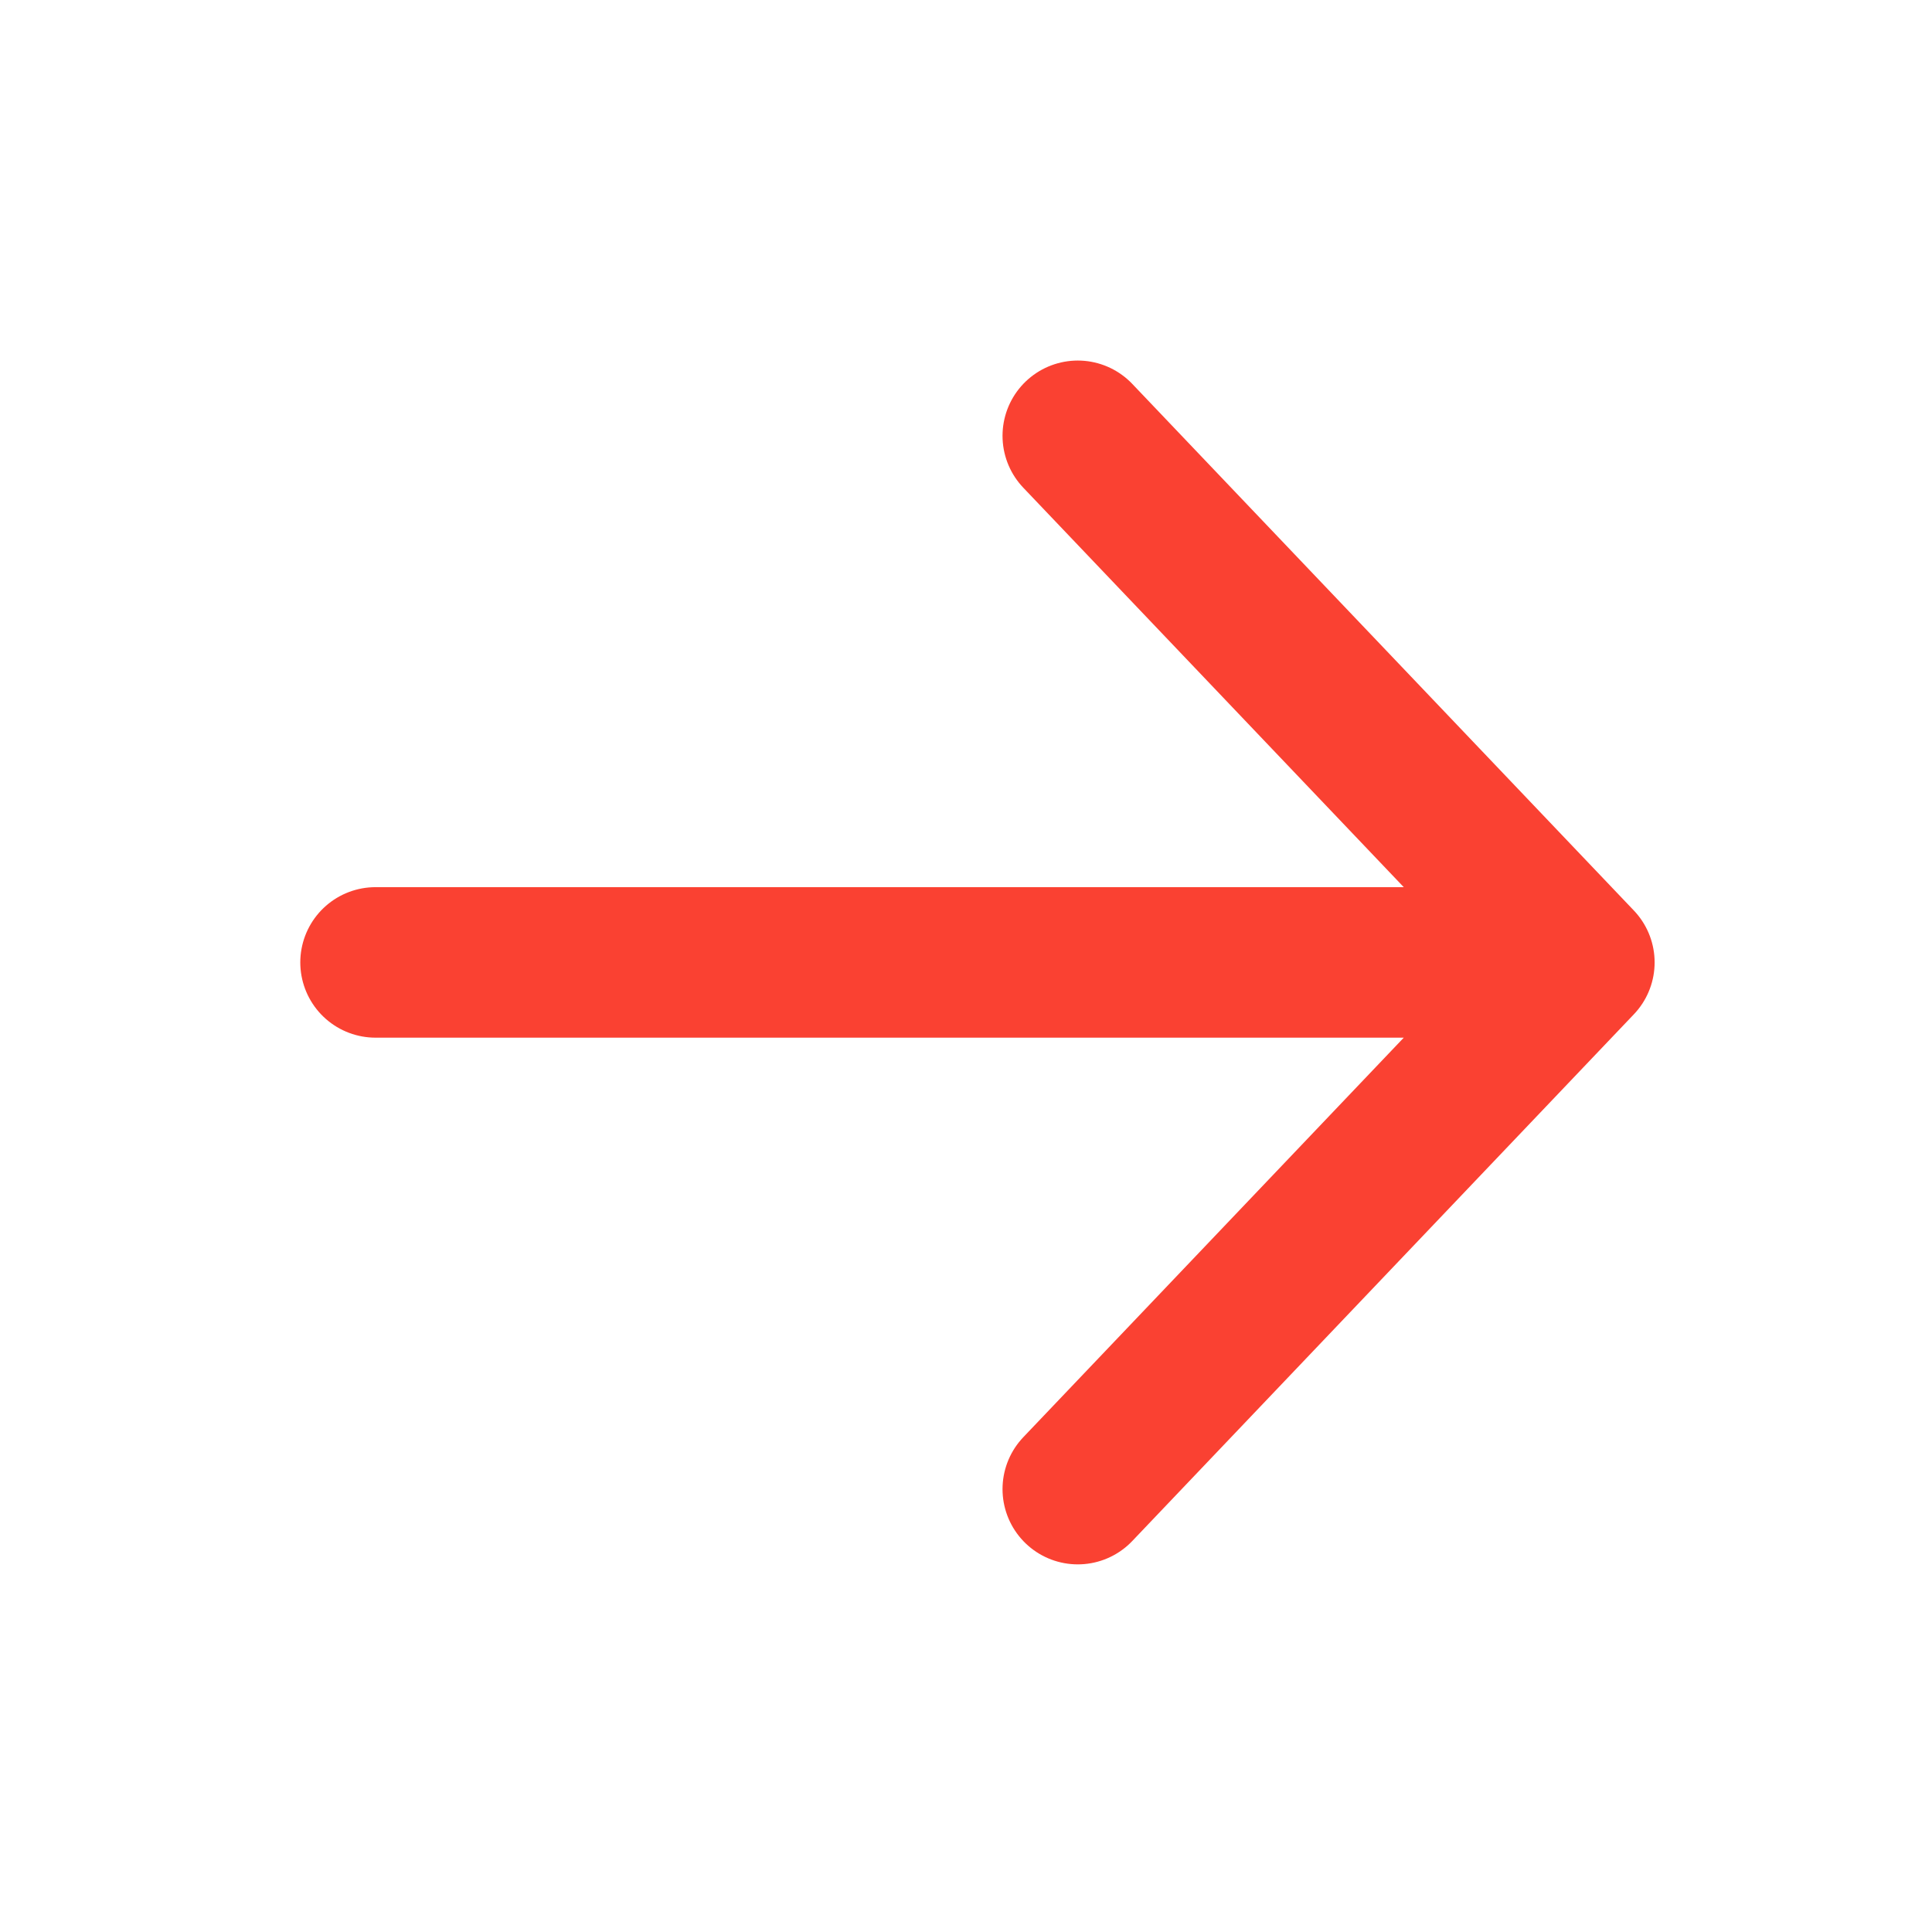
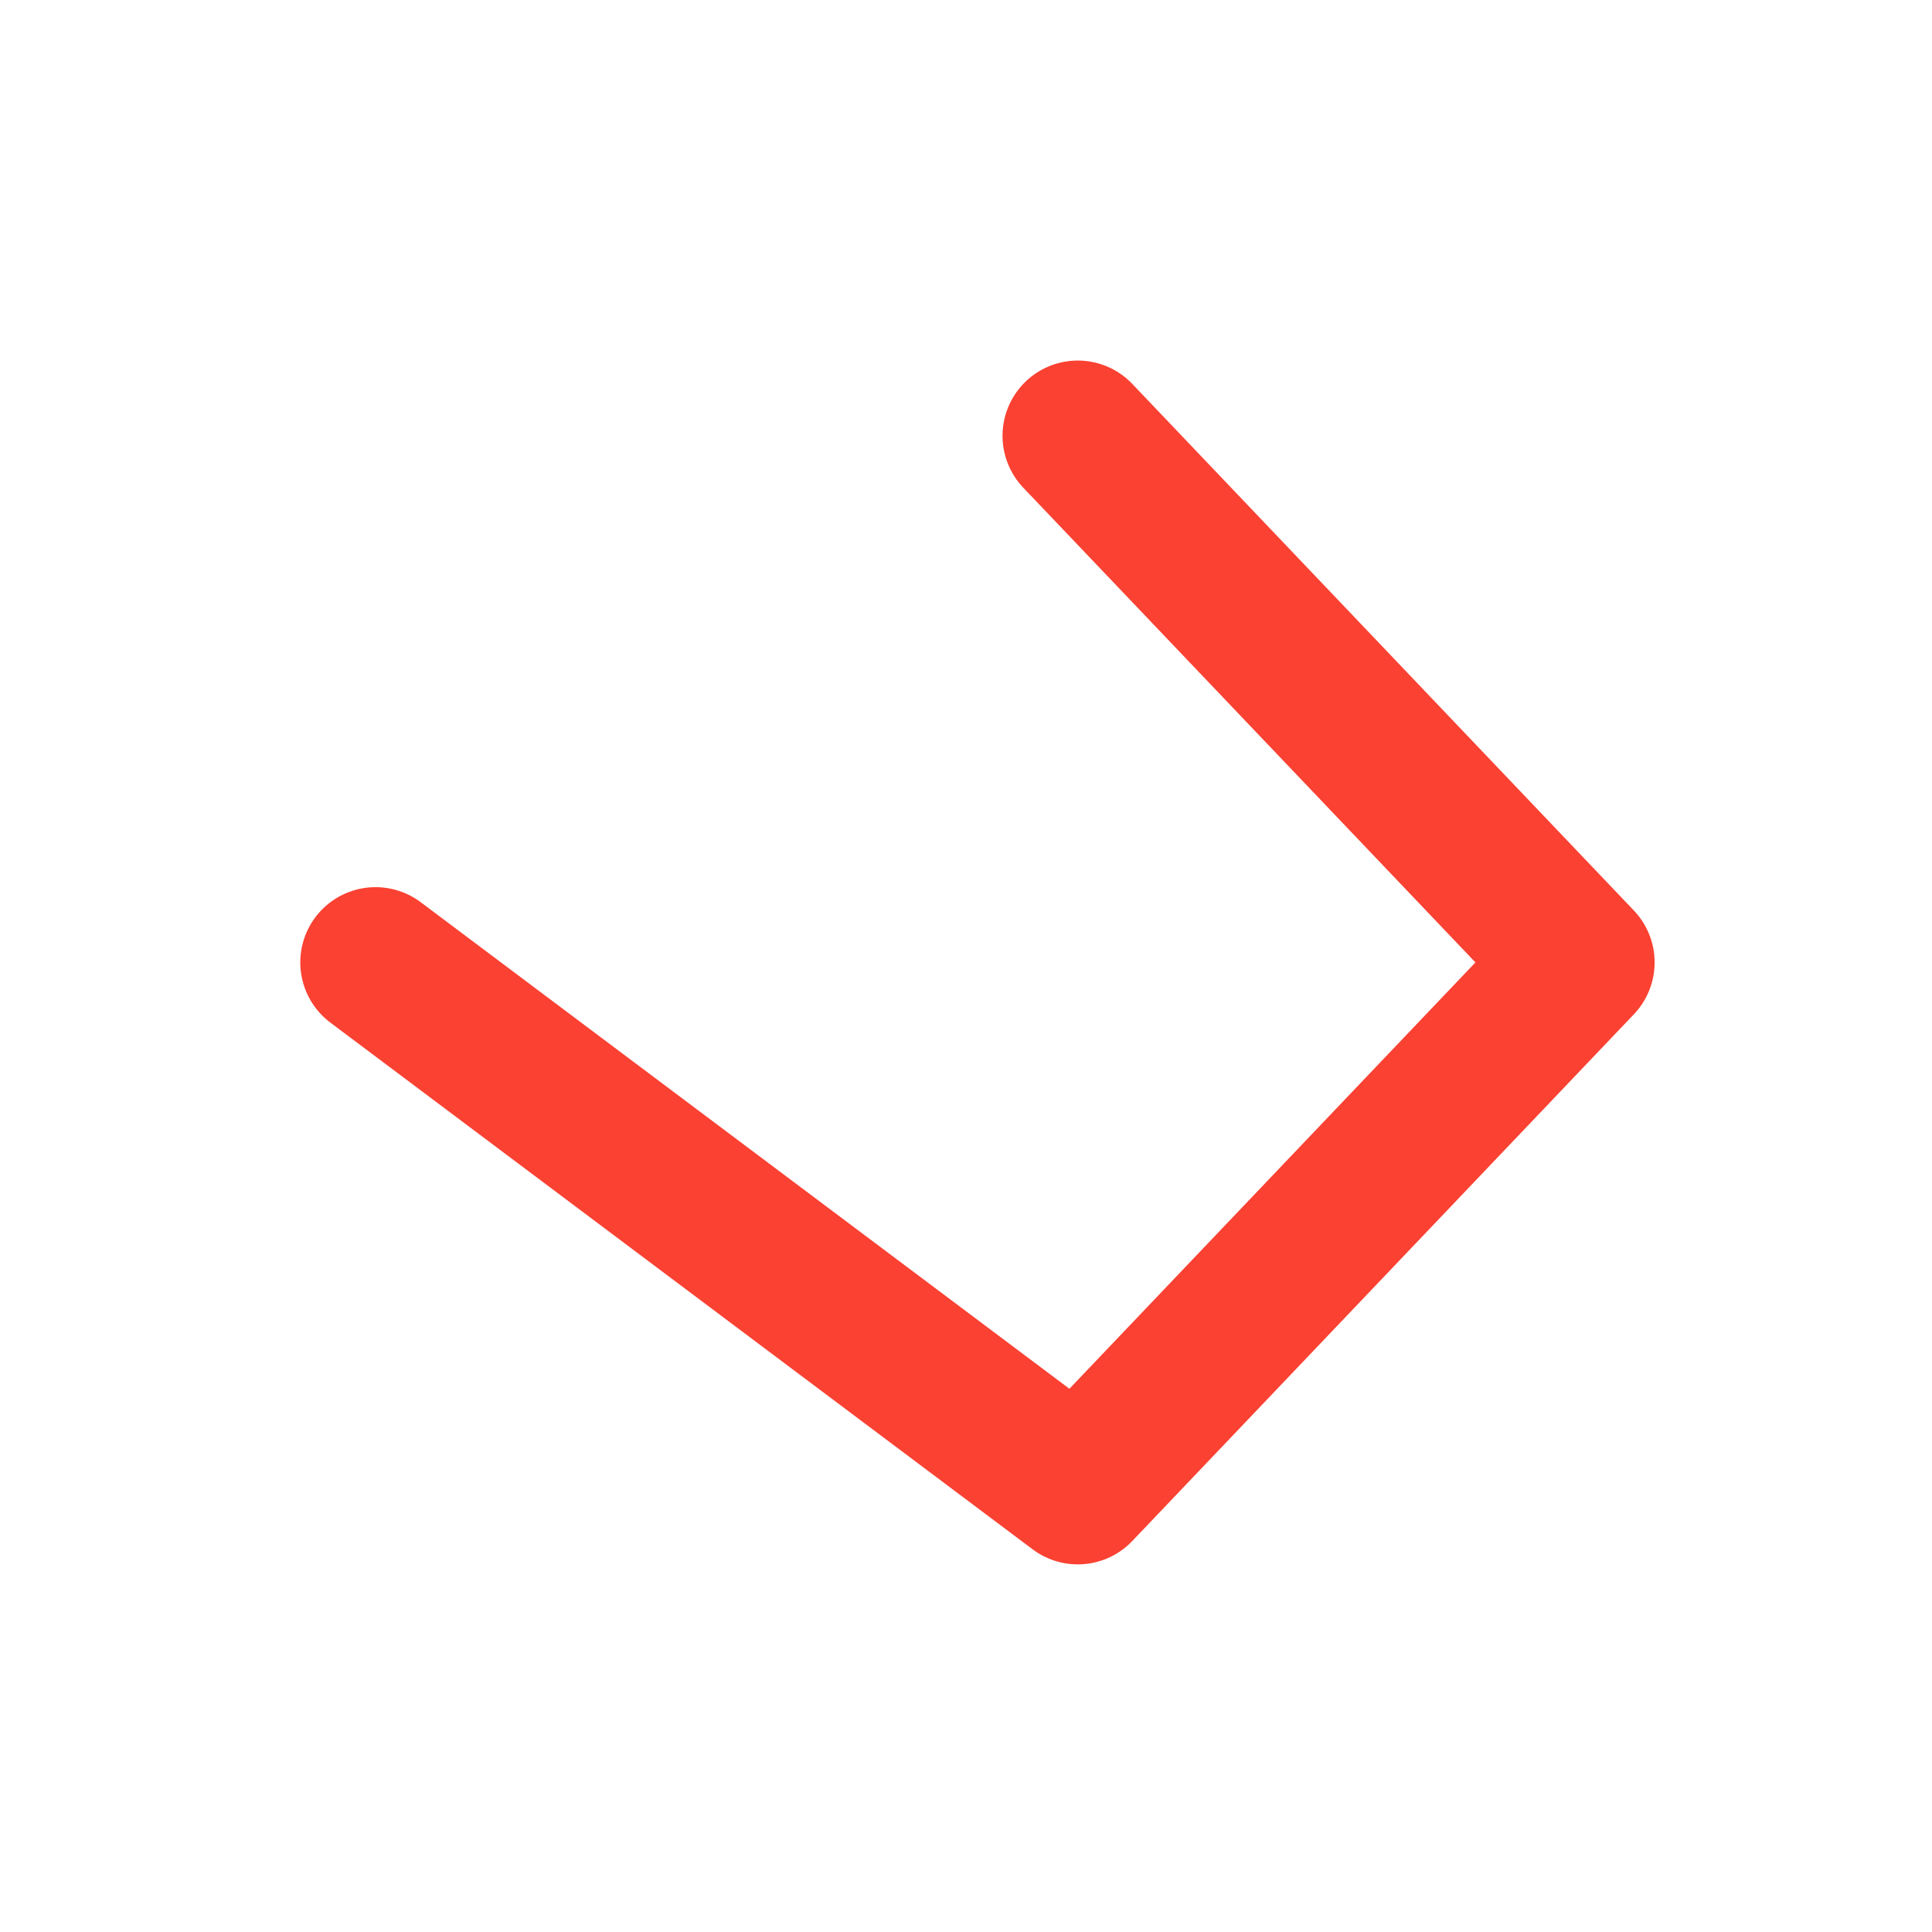
<svg xmlns="http://www.w3.org/2000/svg" width="21" height="21" viewBox="0 0 21 21" fill="none">
  <g id="down-arrow">
-     <path id="Icon" d="M11.715 4.737L17.167 10.461M17.167 10.461L11.715 16.186M17.167 10.461L4.082 10.461" stroke="#FA4132" stroke-width="1.636" stroke-linecap="round" stroke-linejoin="round" />
+     <path id="Icon" d="M11.715 4.737L17.167 10.461M17.167 10.461L11.715 16.186L4.082 10.461" stroke="#FA4132" stroke-width="1.636" stroke-linecap="round" stroke-linejoin="round" />
  </g>
</svg>